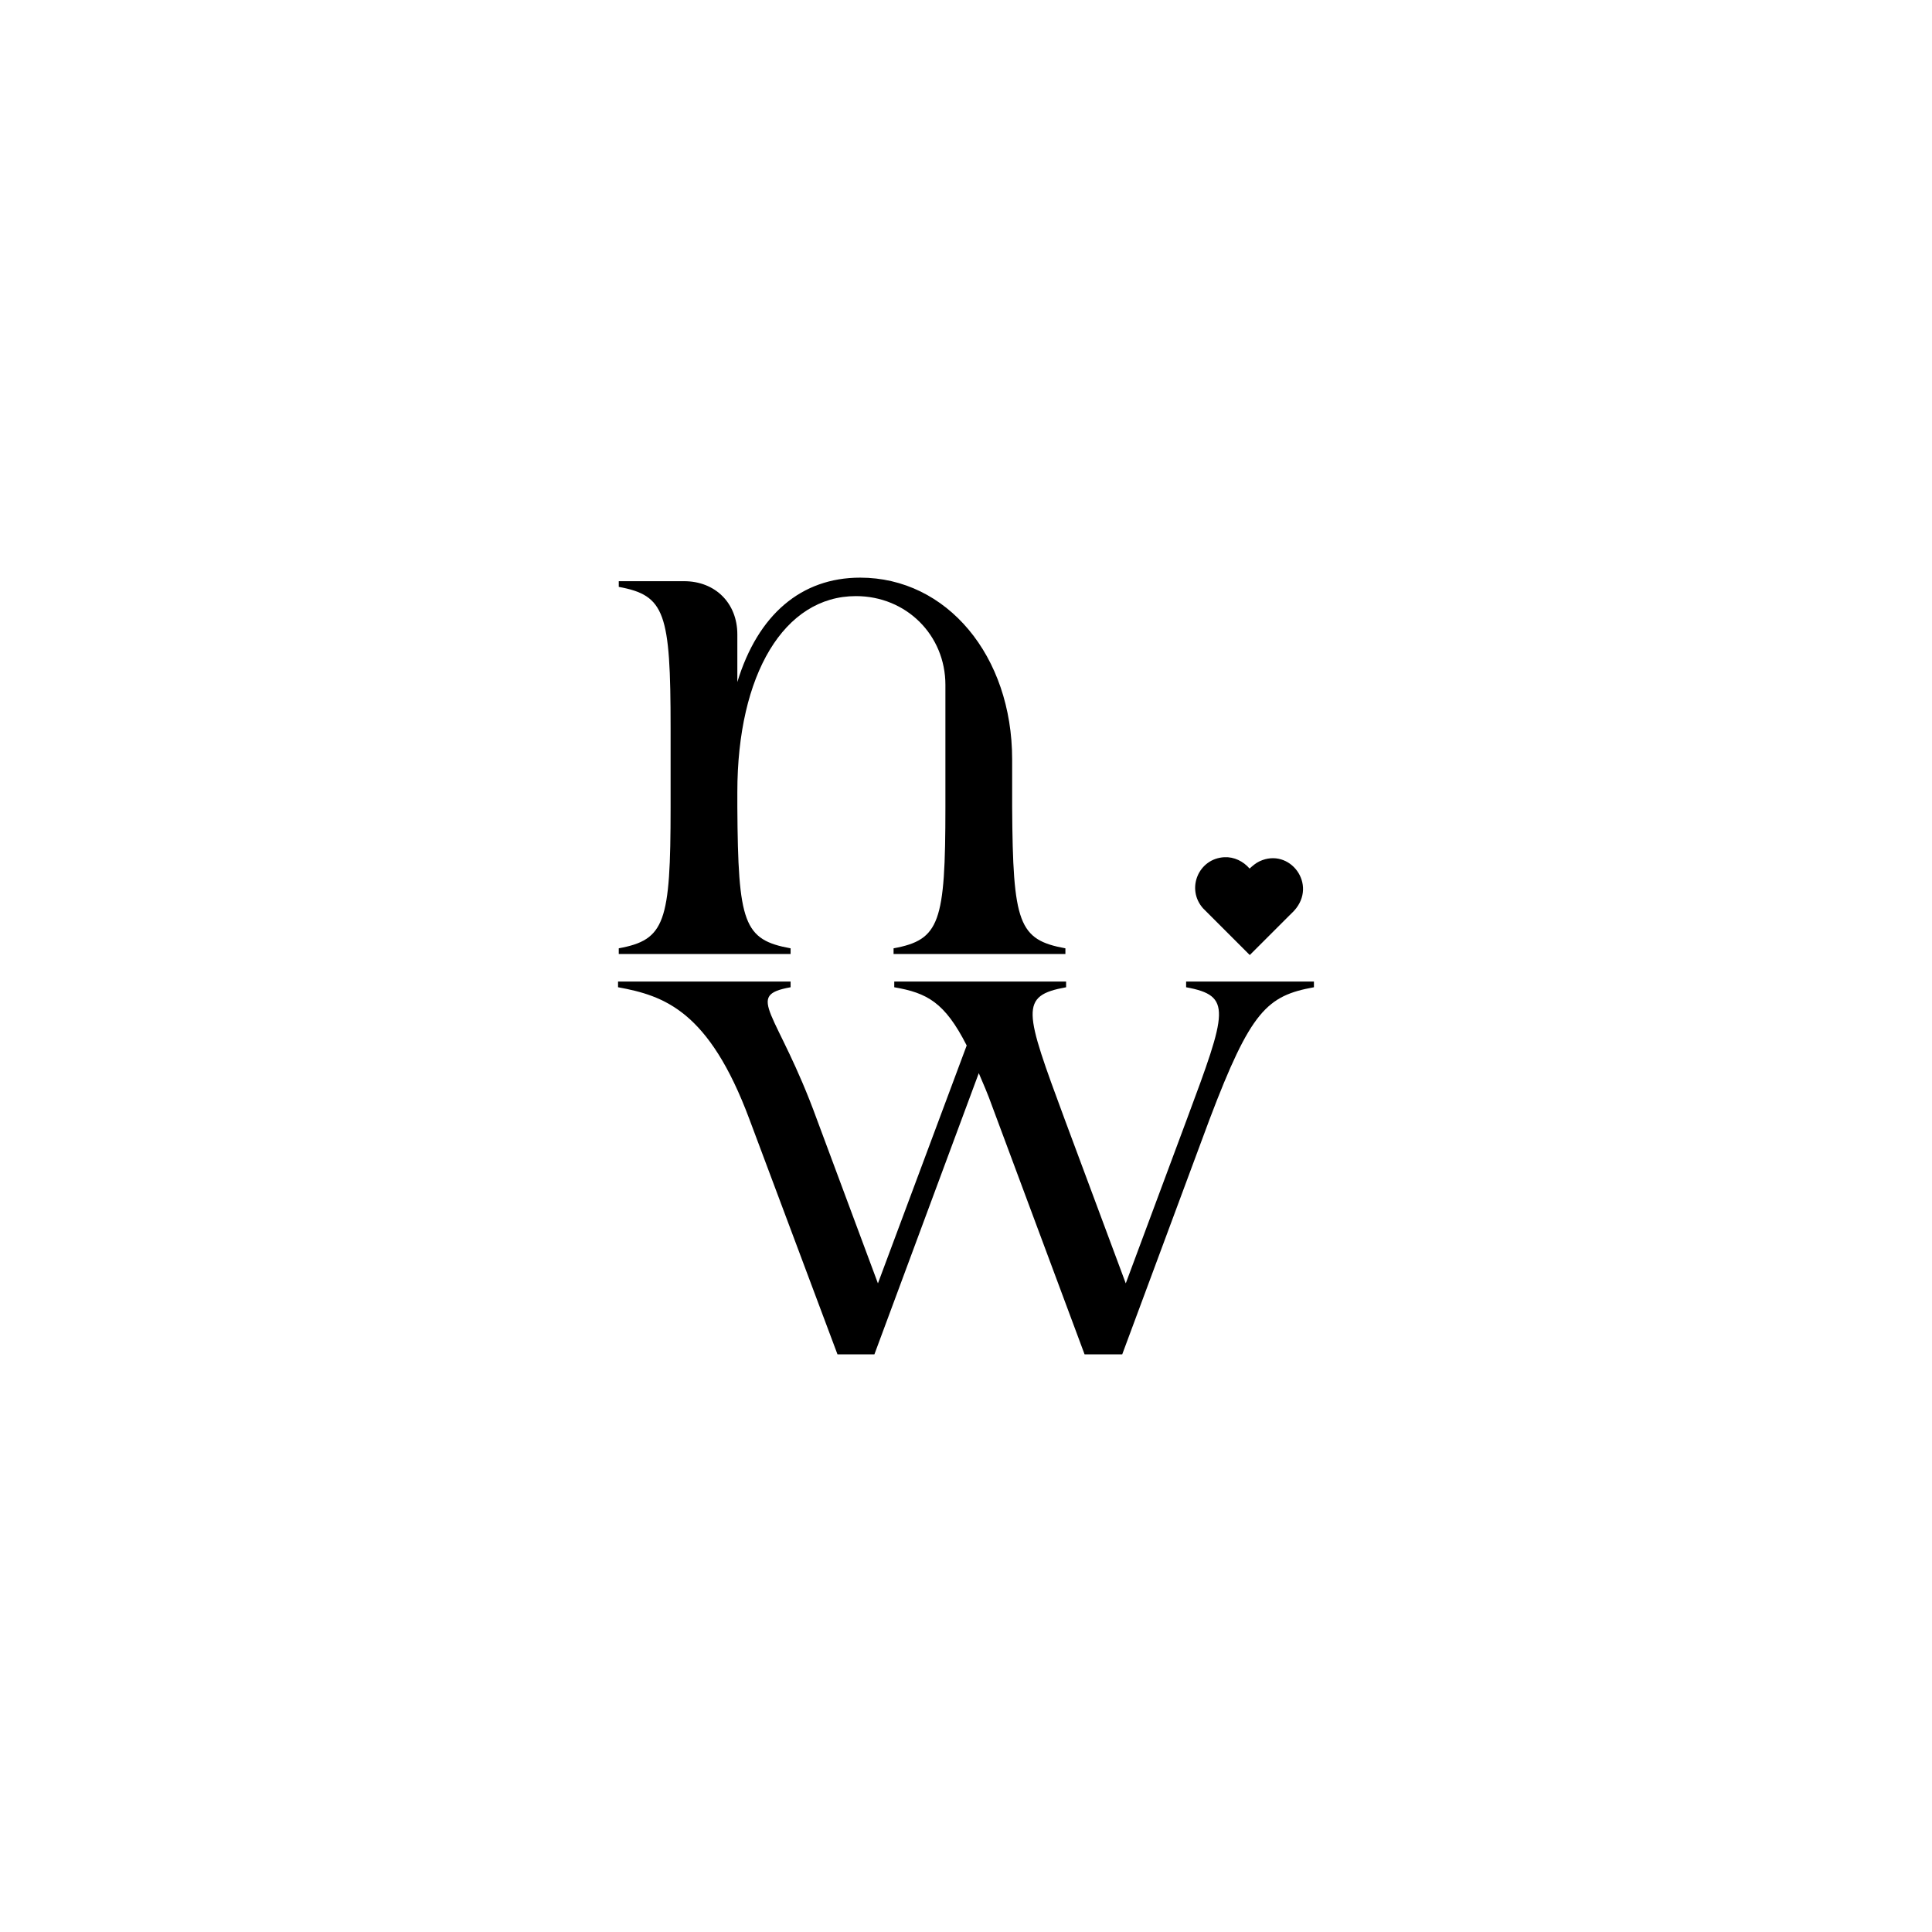
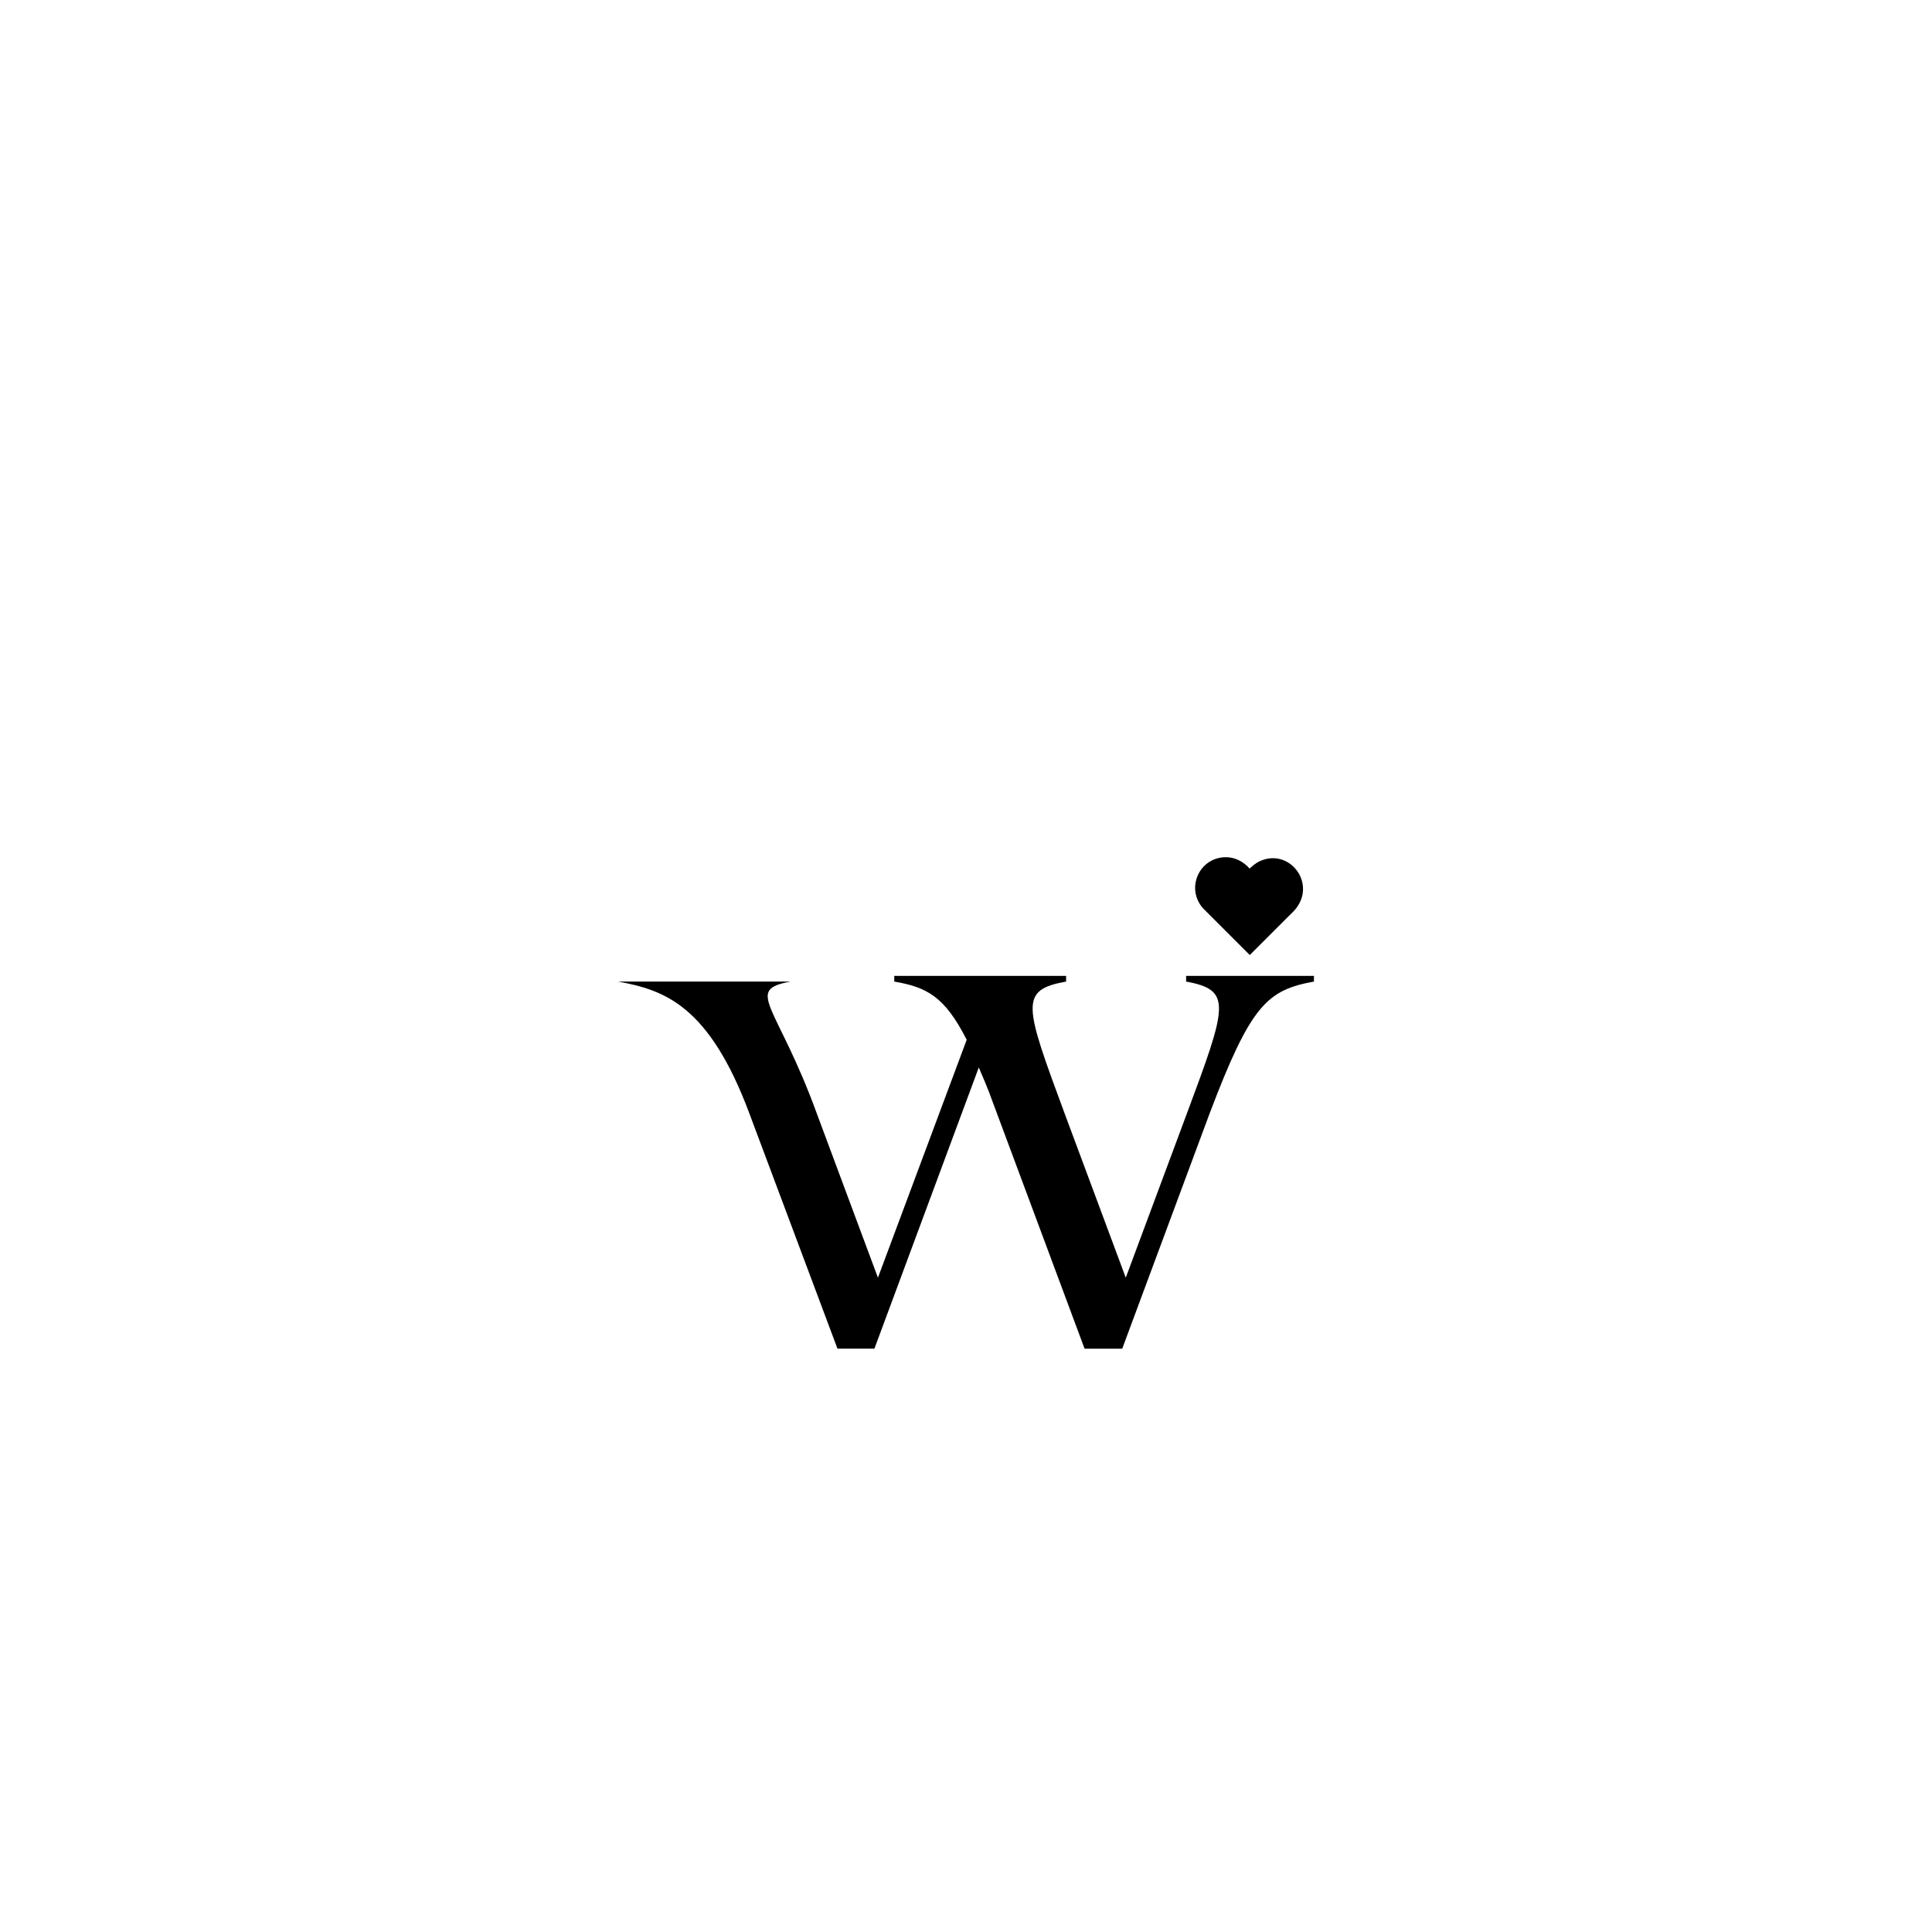
<svg xmlns="http://www.w3.org/2000/svg" id="Layer_1" data-name="Layer 1" viewBox="0 0 1080 1080">
-   <path d="M345.49,551.88v-3.18h96.46v3.18c-26.2,4.76-7.55,12.7,14.68,73.83l34.14,91.7,49.62-132.98c-12.3-24.21-22.23-29.38-40.49-32.55v-3.18h96.06v3.18c-26.2,4.76-23.42,12.7-.79,73.83l34.14,91.7,34.14-91.7c22.63-60.73,25.41-69.07-.4-73.83v-3.18h71.45v3.18c-26.2,4.76-35.33,13.1-58.35,73.83l-48.82,131.39h-21.04l-51.6-138.54c-2.38-6.75-5.16-13.1-7.54-18.66l-58.35,157.19h-20.64l-49.22-131.39c-22.63-60.73-47.63-69.07-73.43-73.83Z" />
-   <path d="M345.89,530.11c25.8-4.76,28.98-14.29,28.98-78.99v-44.06c0-64.7-3.18-74.23-28.98-78.99v-3.18h36.52c17.47,0,29.77,12.31,29.77,29.77v26.6c11.51-37.71,35.73-58.35,68.67-58.35,48.43,0,84.95,43.67,84.95,101.62v26.6c.4,65.1,3.57,74.23,29.77,78.99v3.18h-96.06v-3.18c25.8-4.76,28.98-14.29,28.98-78.99v-68.28c0-27.79-21.83-49.62-50.02-49.62-40.09,0-66.29,43.67-66.29,109.56v8.34c.4,65.1,3.57,74.23,29.77,78.99v3.18h-96.06v-3.18Z" />
+   <path d="M345.49,551.88v-3.18h96.46c-26.2,4.76-7.55,12.7,14.68,73.83l34.14,91.7,49.62-132.98c-12.3-24.21-22.23-29.38-40.49-32.55v-3.18h96.06v3.18c-26.2,4.76-23.42,12.7-.79,73.83l34.14,91.7,34.14-91.7c22.63-60.73,25.41-69.07-.4-73.83v-3.18h71.45v3.18c-26.2,4.76-35.33,13.1-58.35,73.83l-48.82,131.39h-21.04l-51.6-138.54c-2.38-6.75-5.16-13.1-7.54-18.66l-58.35,157.19h-20.64l-49.22-131.39c-22.63-60.73-47.63-69.07-73.43-73.83Z" />
  <path d="M684.4,479.19c5.5-.28,10.58,2.26,14.13,6.34,1.71-1.54,3.45-3.07,5.56-4.06,16.91-7.91,32.69,13.02,19.29,27.68l-24.75,24.72-26.16-26.16c-9.57-10.85-2.48-27.79,11.94-28.52Z" />
</svg>